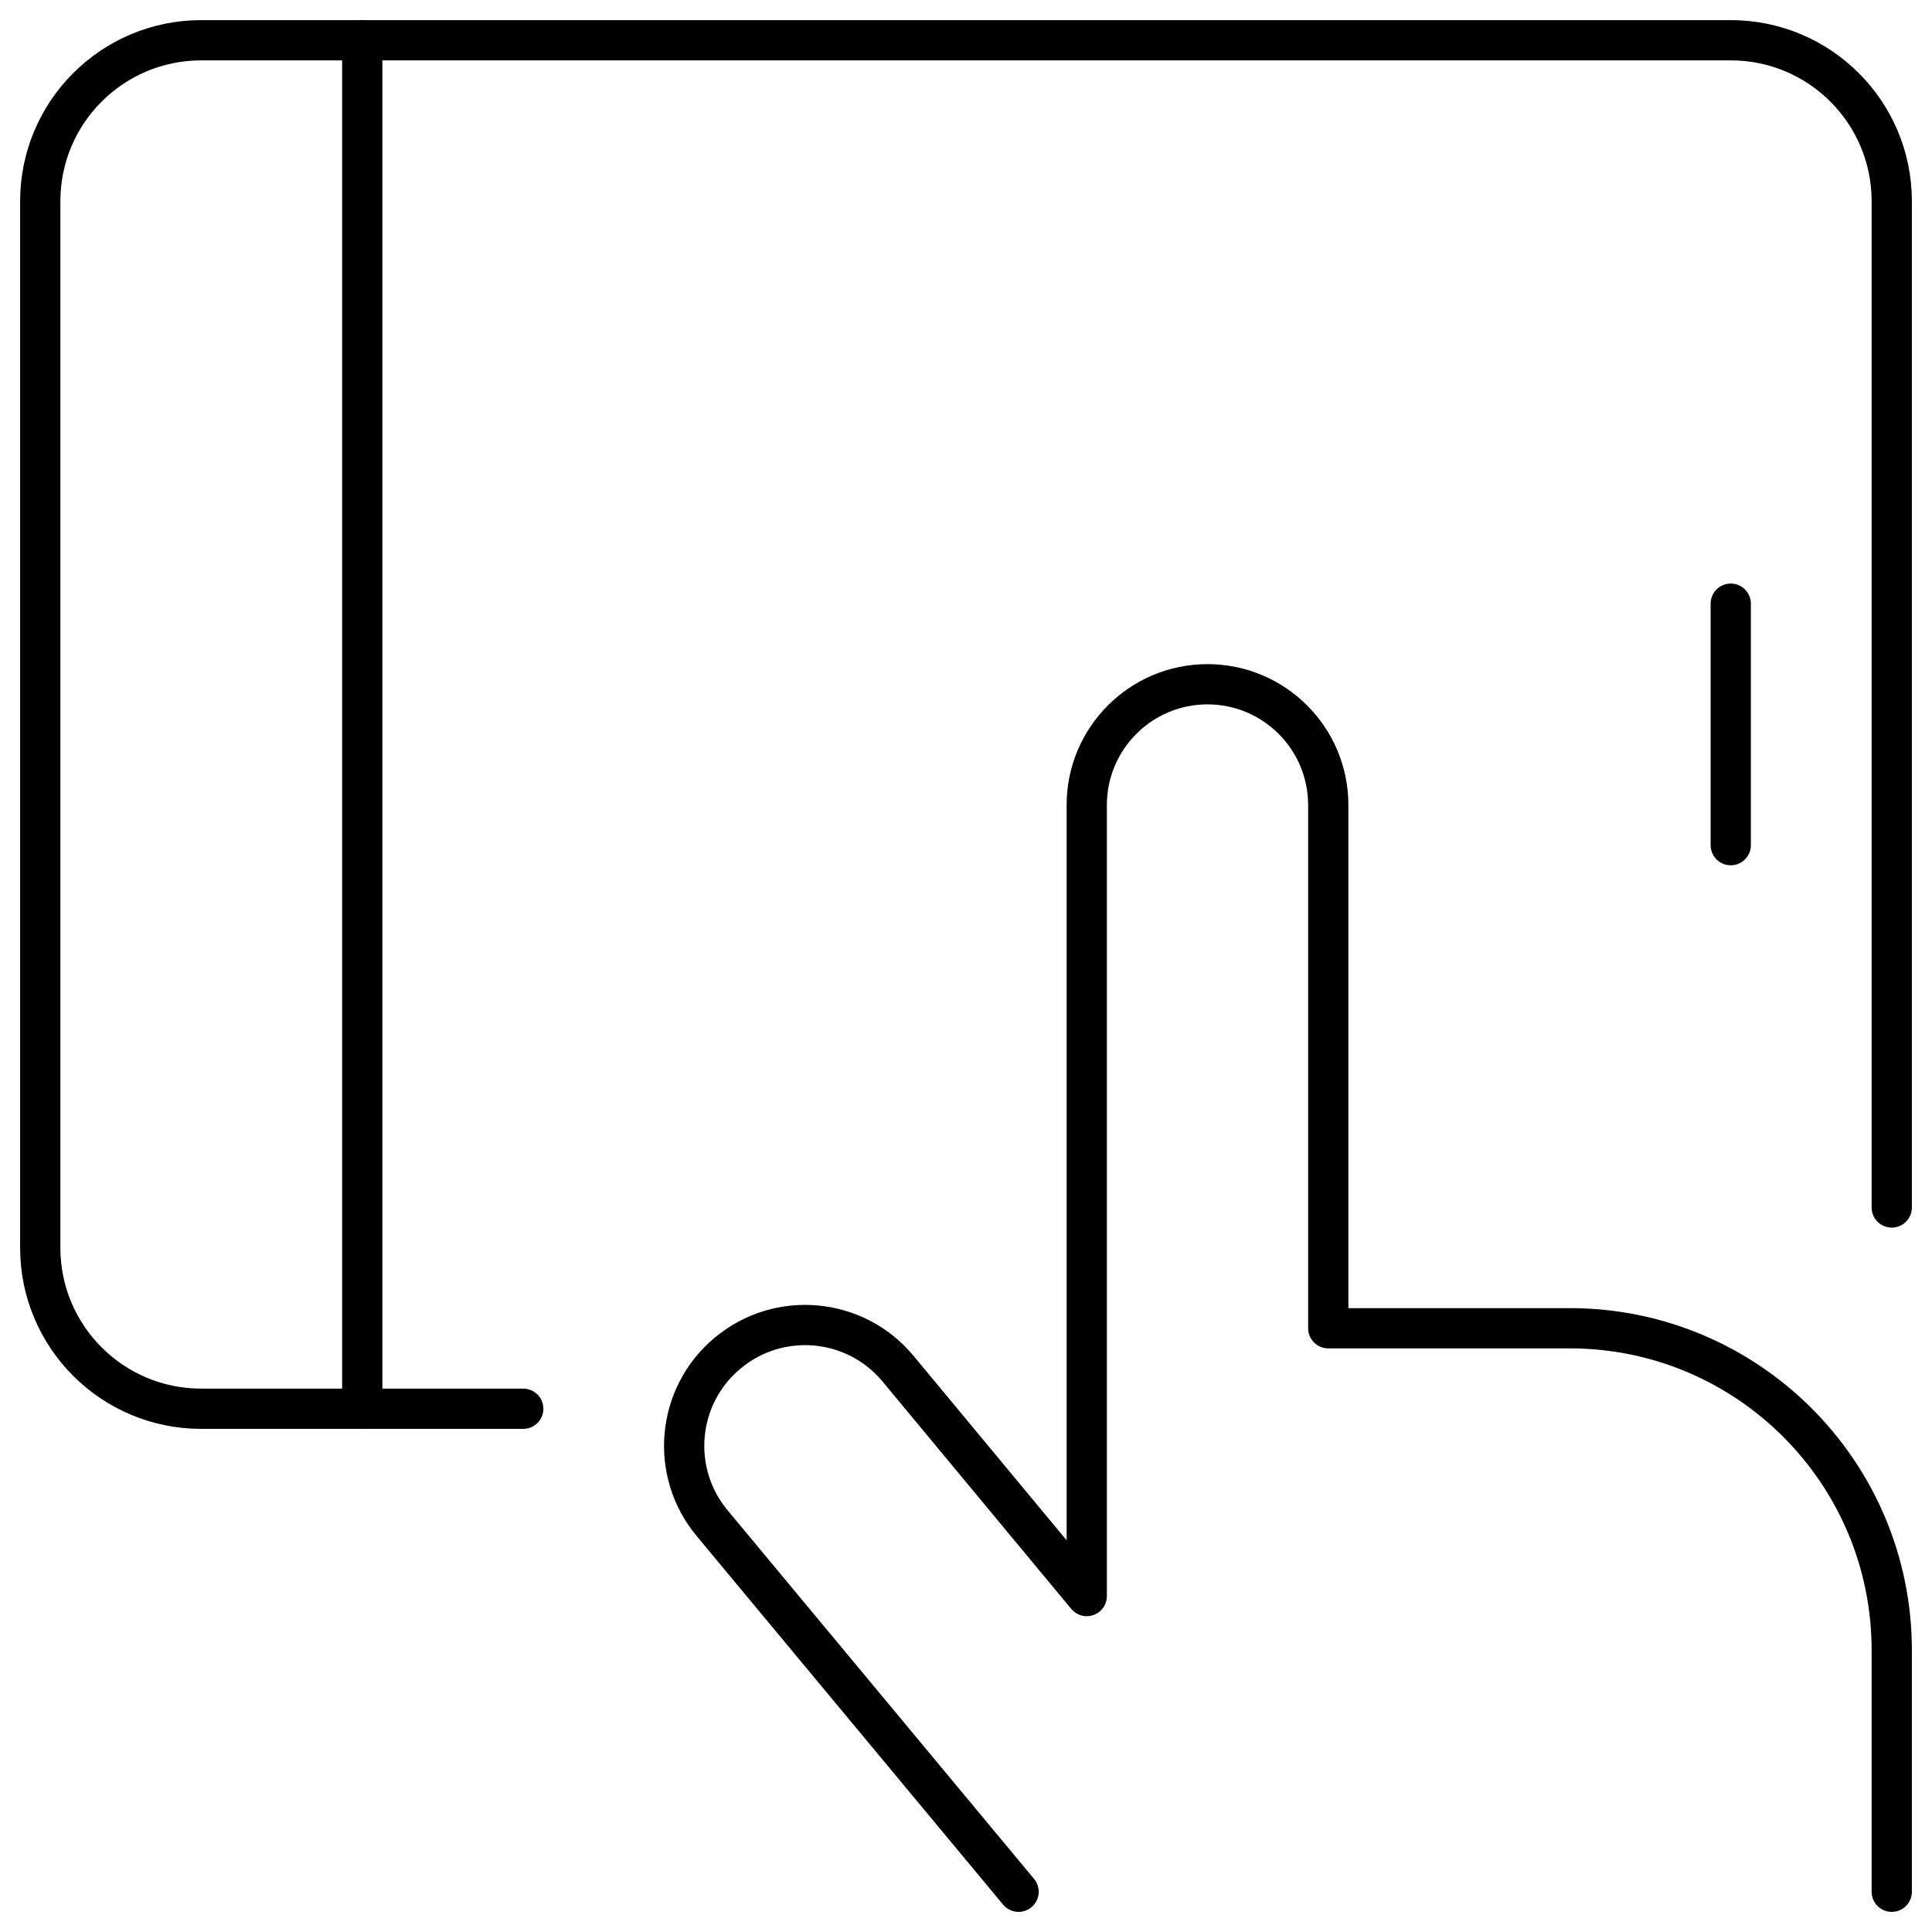
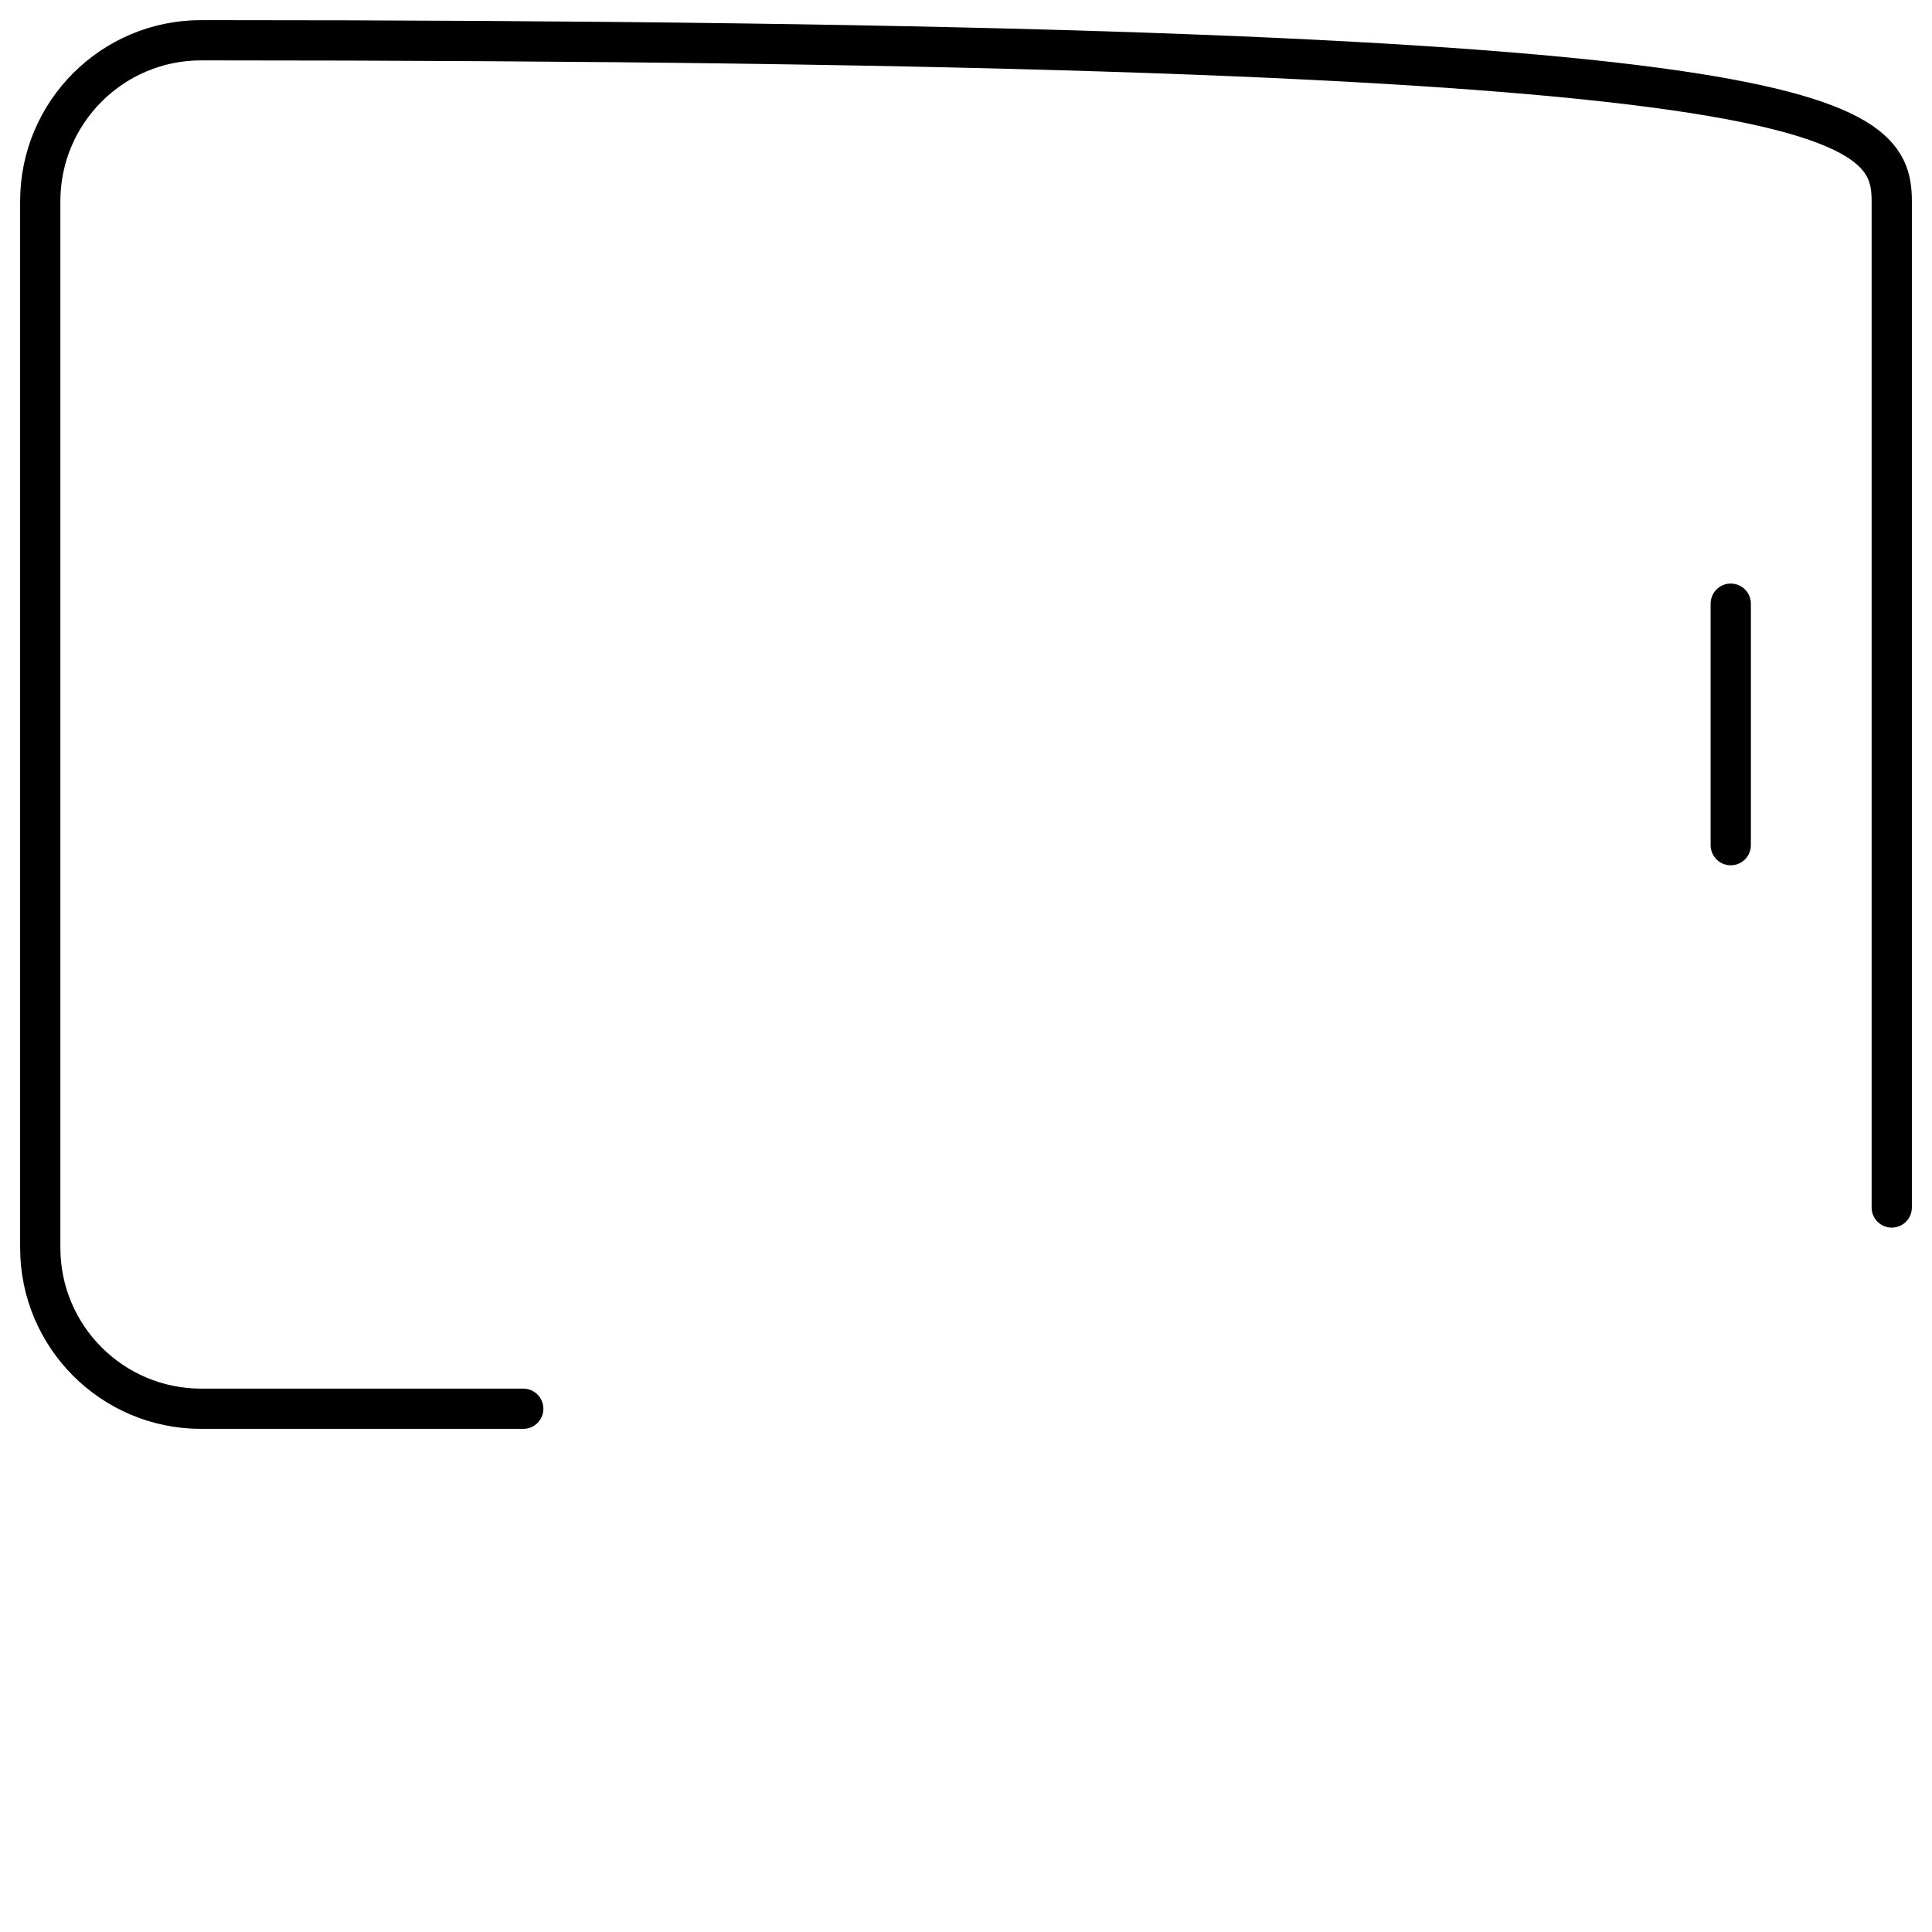
<svg xmlns="http://www.w3.org/2000/svg" width="24px" height="24px" viewBox="0 0 24 24" version="1.1">
  <title>marketing-ipad</title>
  <desc>Created with Sketch.</desc>
  <g id="images-icons" stroke="none" stroke-width="1" fill="none" fill-rule="evenodd" stroke-linecap="round" stroke-linejoin="round">
    <g id="Artboard" transform="translate(-228, -216)" stroke="#000000" stroke-width="0.5">
      <g id="marketing-ipad" transform="translate(228, 216)">
        <g id="Light">
-           <path d="M6.5,17.5 L2.5,17.5 C1.395,17.5 0.5,16.605 0.5,15.5 L0.5,2.5 C0.5,1.395 1.395,0.5 2.5,0.5 L21.5,0.5 C22.605,0.5 23.5,1.395 23.5,2.5 L23.5,15" id="Shape" />
-           <line x1="4.5" y1="17.499" x2="4.5" y2="0.499" id="Shape" />
-           <path d="M12.653,23.5 L8.847,18.922 C8.316,18.285 8.402,17.338 9.04,16.808 C9.677,16.277 10.623,16.363 11.154,17 L13.5,19.827 L13.5,10 C13.5,9.172 14.172,8.5 15,8.5 C15.828,8.5 16.5,9.172 16.5,10 L16.5,16.5 L19.5,16.5 C21.709,16.5 23.5,18.291 23.5,20.5 L23.5,23.5" id="Shape" />
+           <path d="M6.5,17.5 L2.5,17.5 C1.395,17.5 0.5,16.605 0.5,15.5 L0.5,2.5 C0.5,1.395 1.395,0.5 2.5,0.5 C22.605,0.5 23.5,1.395 23.5,2.5 L23.5,15" id="Shape" />
          <line x1="21.5" y1="7.499" x2="21.5" y2="10.499" id="Shape" />
        </g>
      </g>
    </g>
  </g>
</svg>